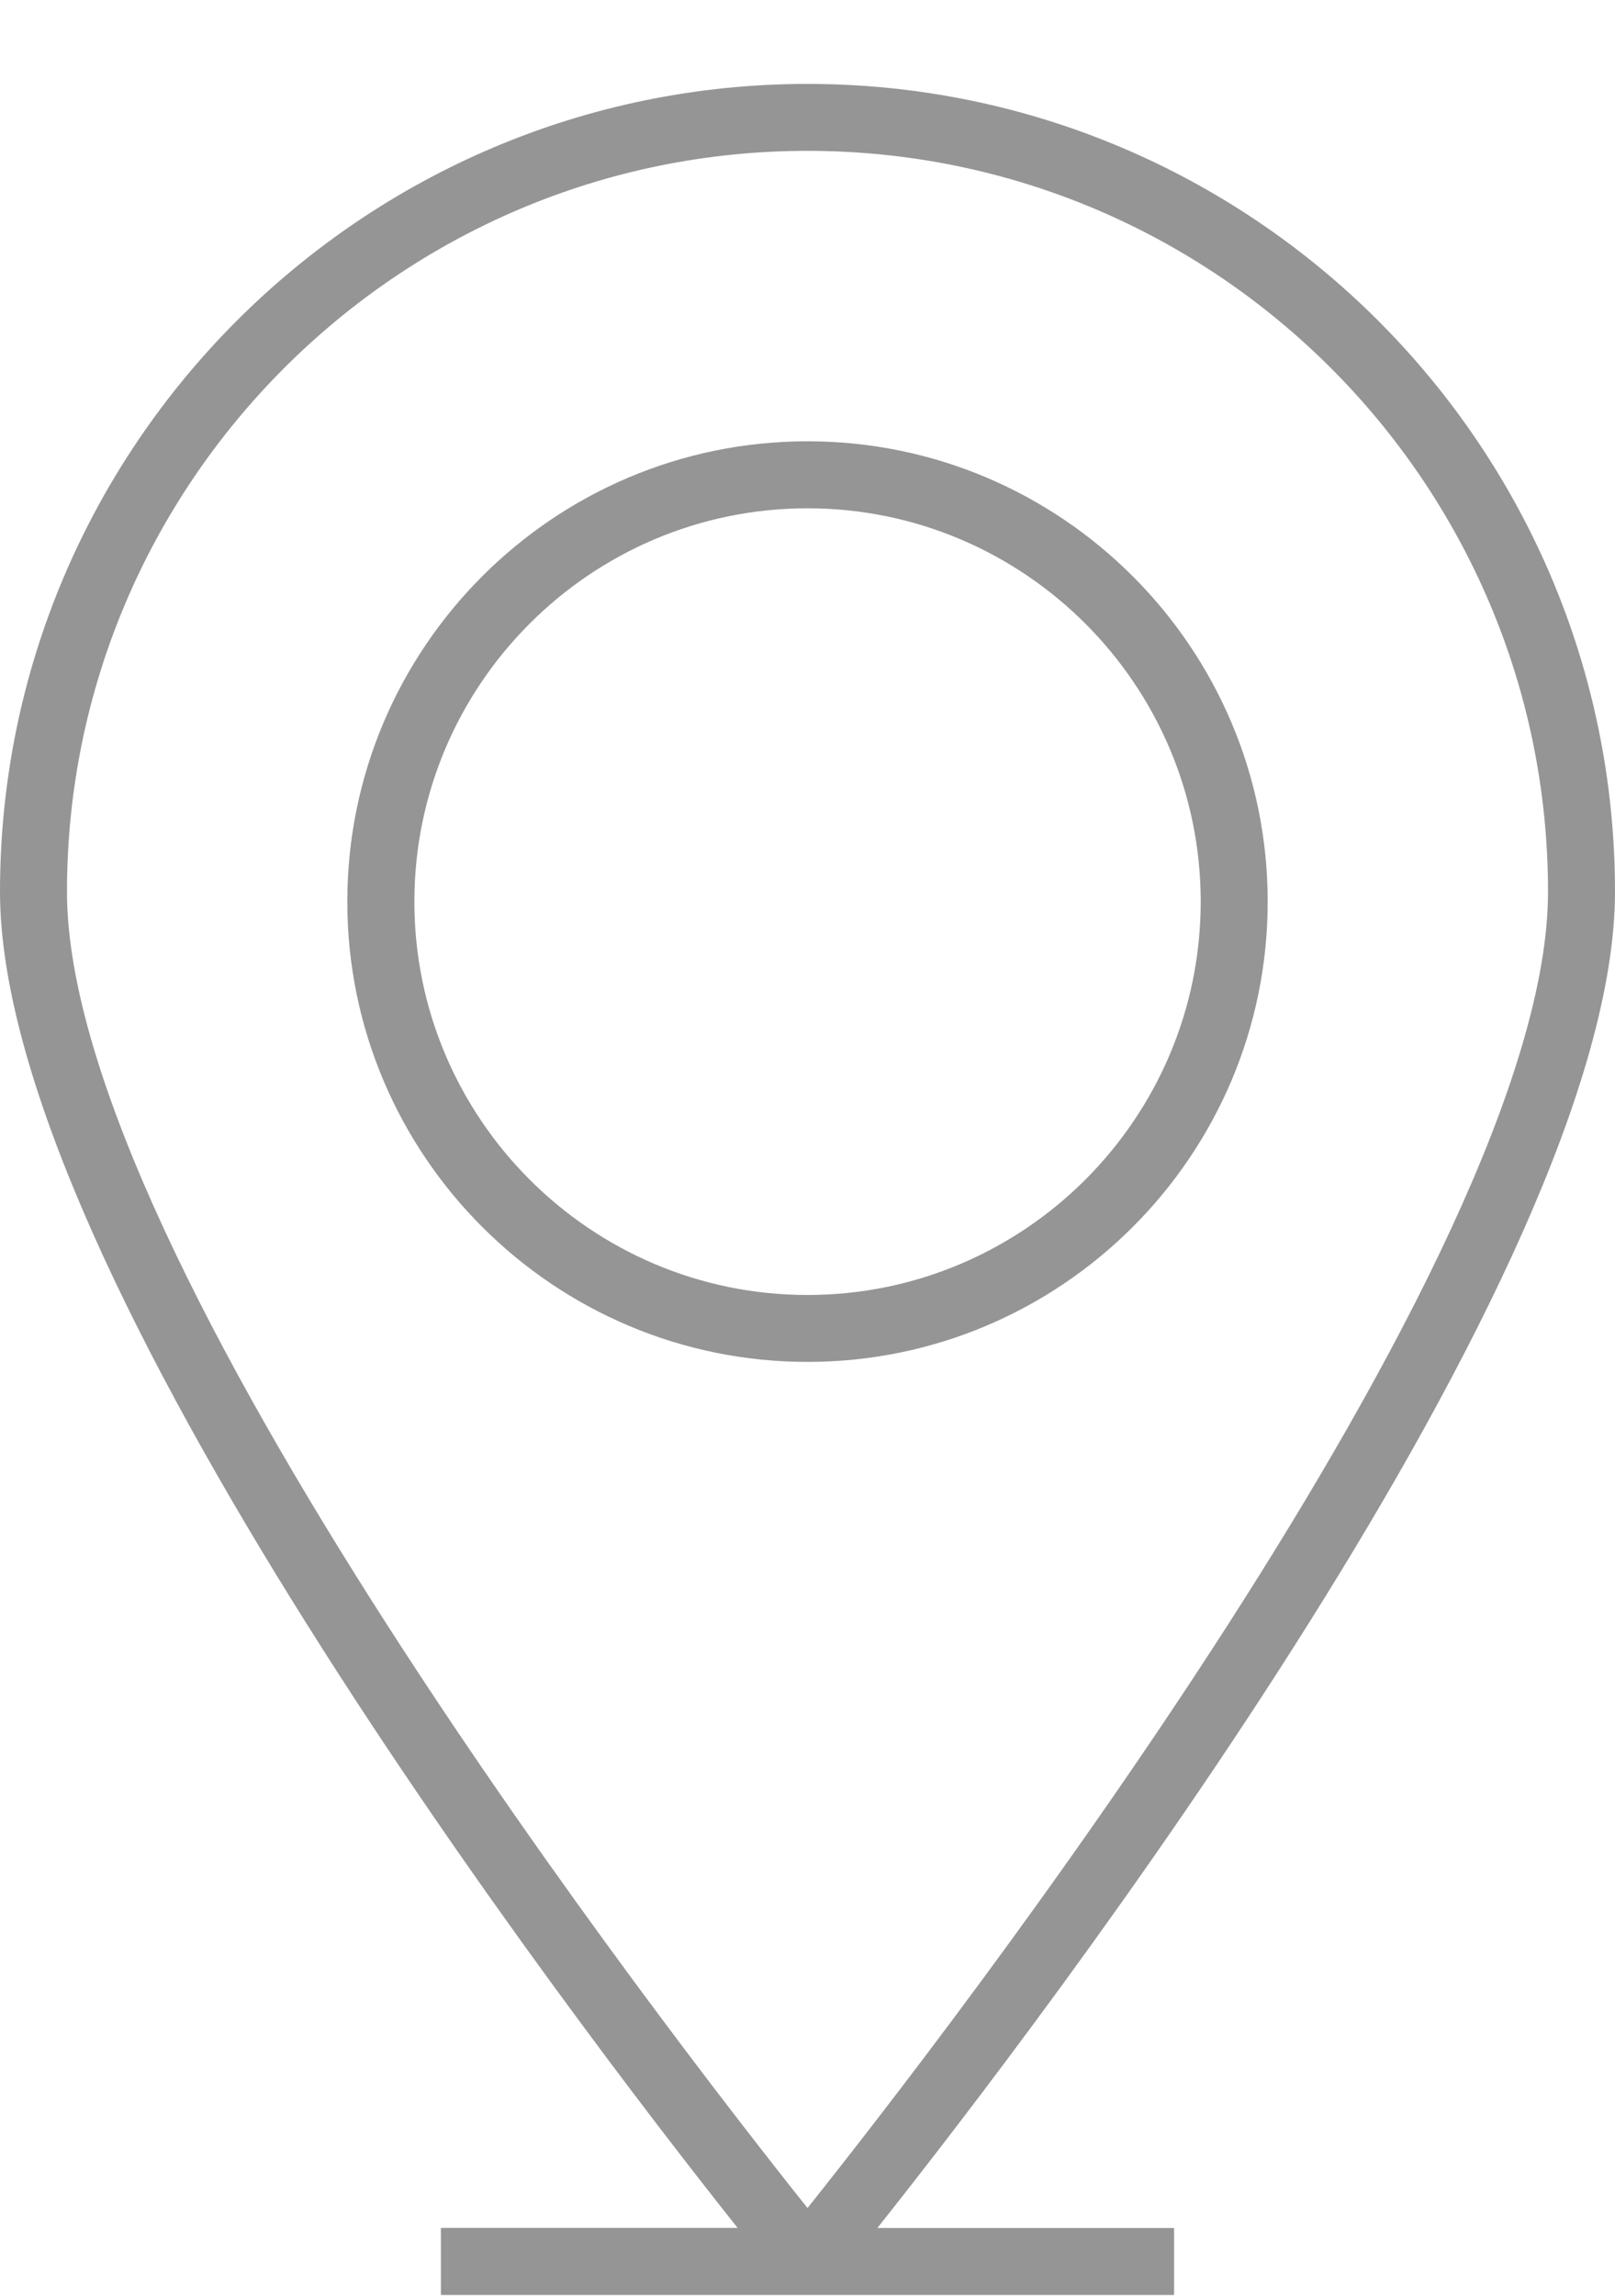
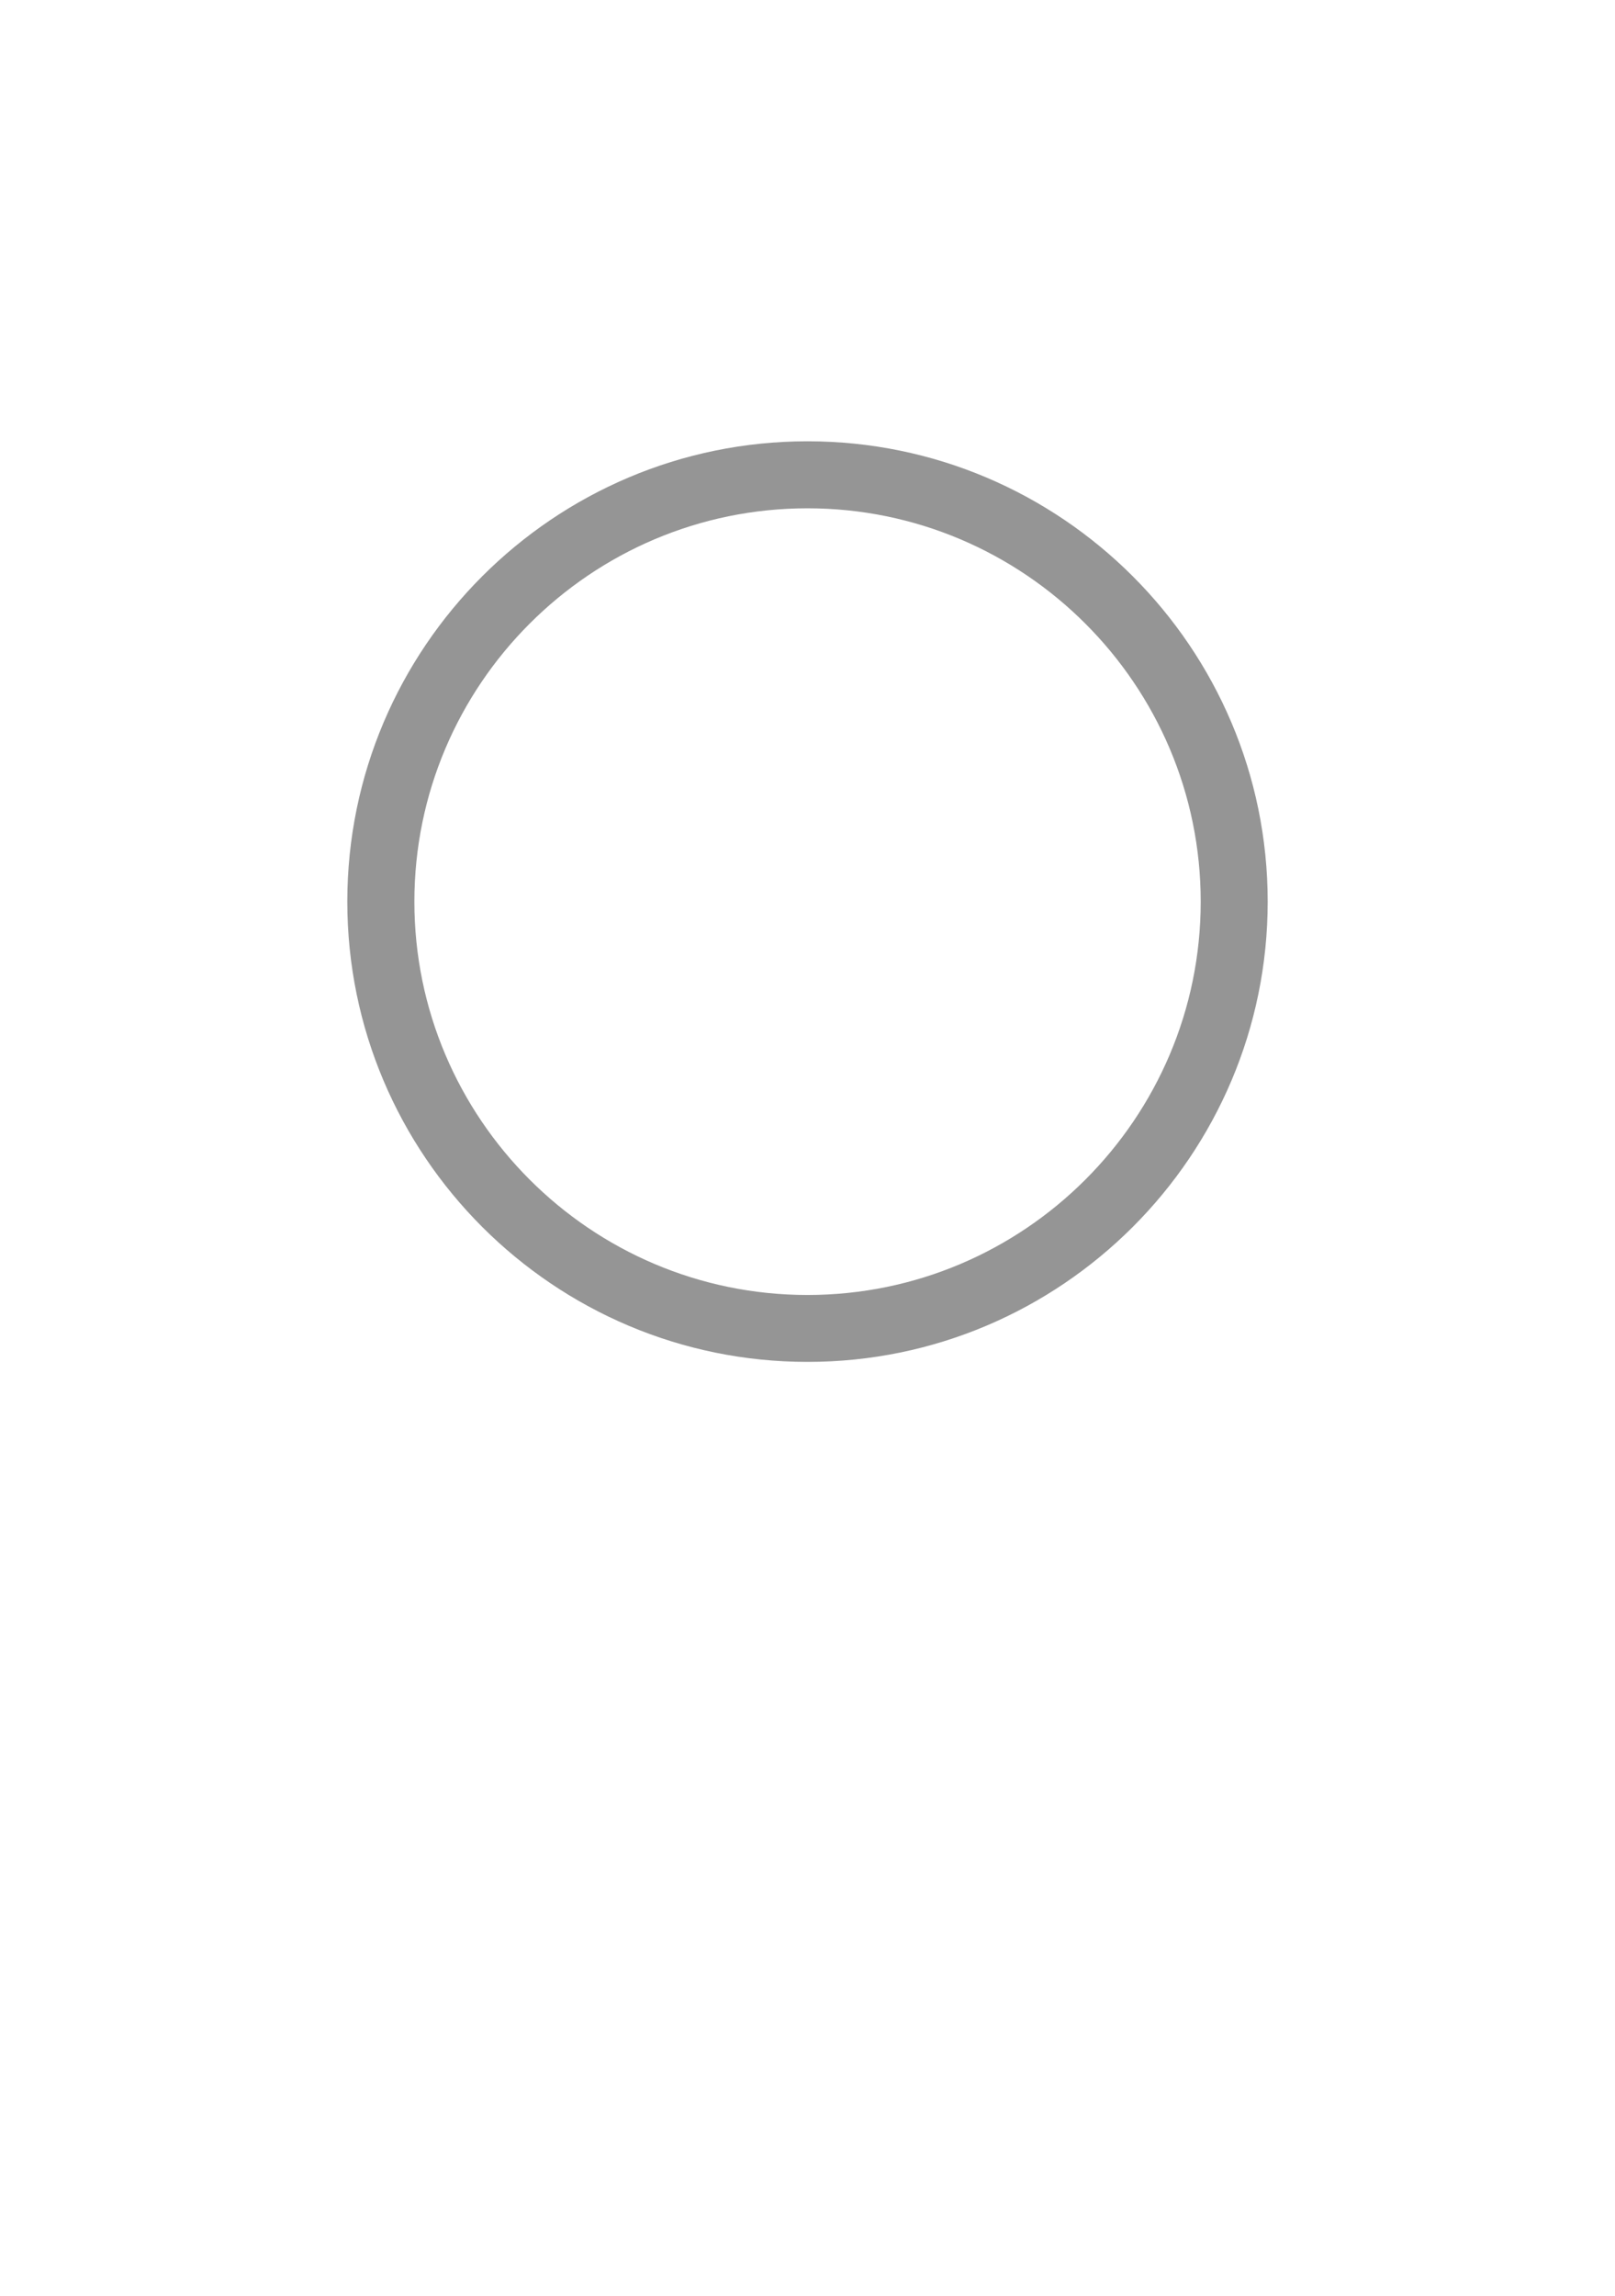
<svg xmlns="http://www.w3.org/2000/svg" width="19" height="27" viewBox="0 0 19 27" fill="none">
-   <path d="M19 10.487C19 5.248 14.739 0.987 9.5 0.987C4.261 0.987 0 5.248 0 10.487C0 14.947 6.719 23.736 8.678 26.202H5.187V26.991H13.813V26.203H10.322C12.281 23.736 19 14.948 19 10.487L19 10.487ZM9.5 1.774C14.304 1.774 18.212 5.682 18.212 10.487C18.212 14.806 11.075 23.995 9.5 25.968C7.925 23.994 0.788 14.808 0.788 10.487C0.788 5.683 4.696 1.774 9.5 1.774Z" fill="#959595" />
  <path d="M14.914 10.604C14.914 7.619 12.486 5.19 9.5 5.19C6.514 5.19 4.086 7.619 4.086 10.604C4.086 13.589 6.514 16.017 9.5 16.017C12.485 16.018 14.914 13.589 14.914 10.604ZM4.875 10.604C4.875 8.053 6.95 5.978 9.5 5.978C12.05 5.978 14.126 8.054 14.126 10.604C14.126 13.154 12.05 15.23 9.5 15.23C6.95 15.23 4.875 13.154 4.875 10.604Z" fill="#959595" />
</svg>